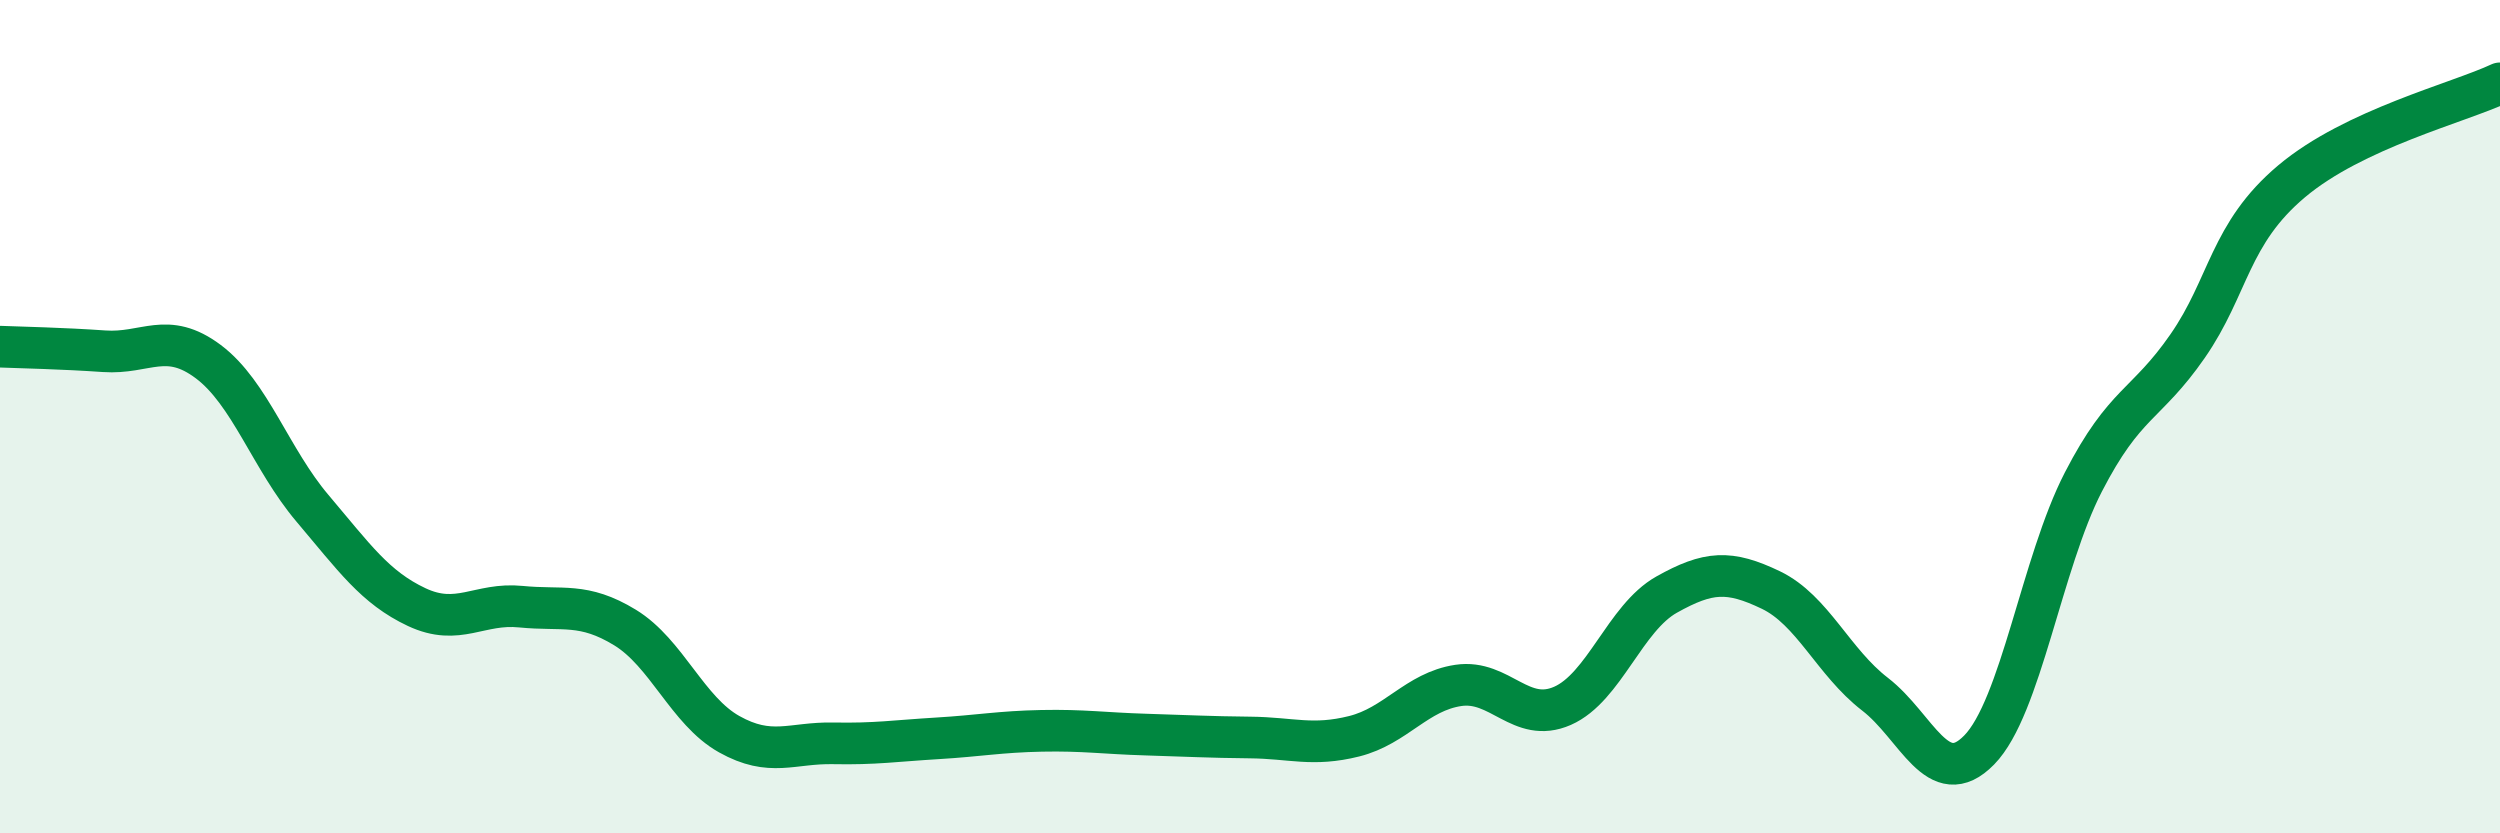
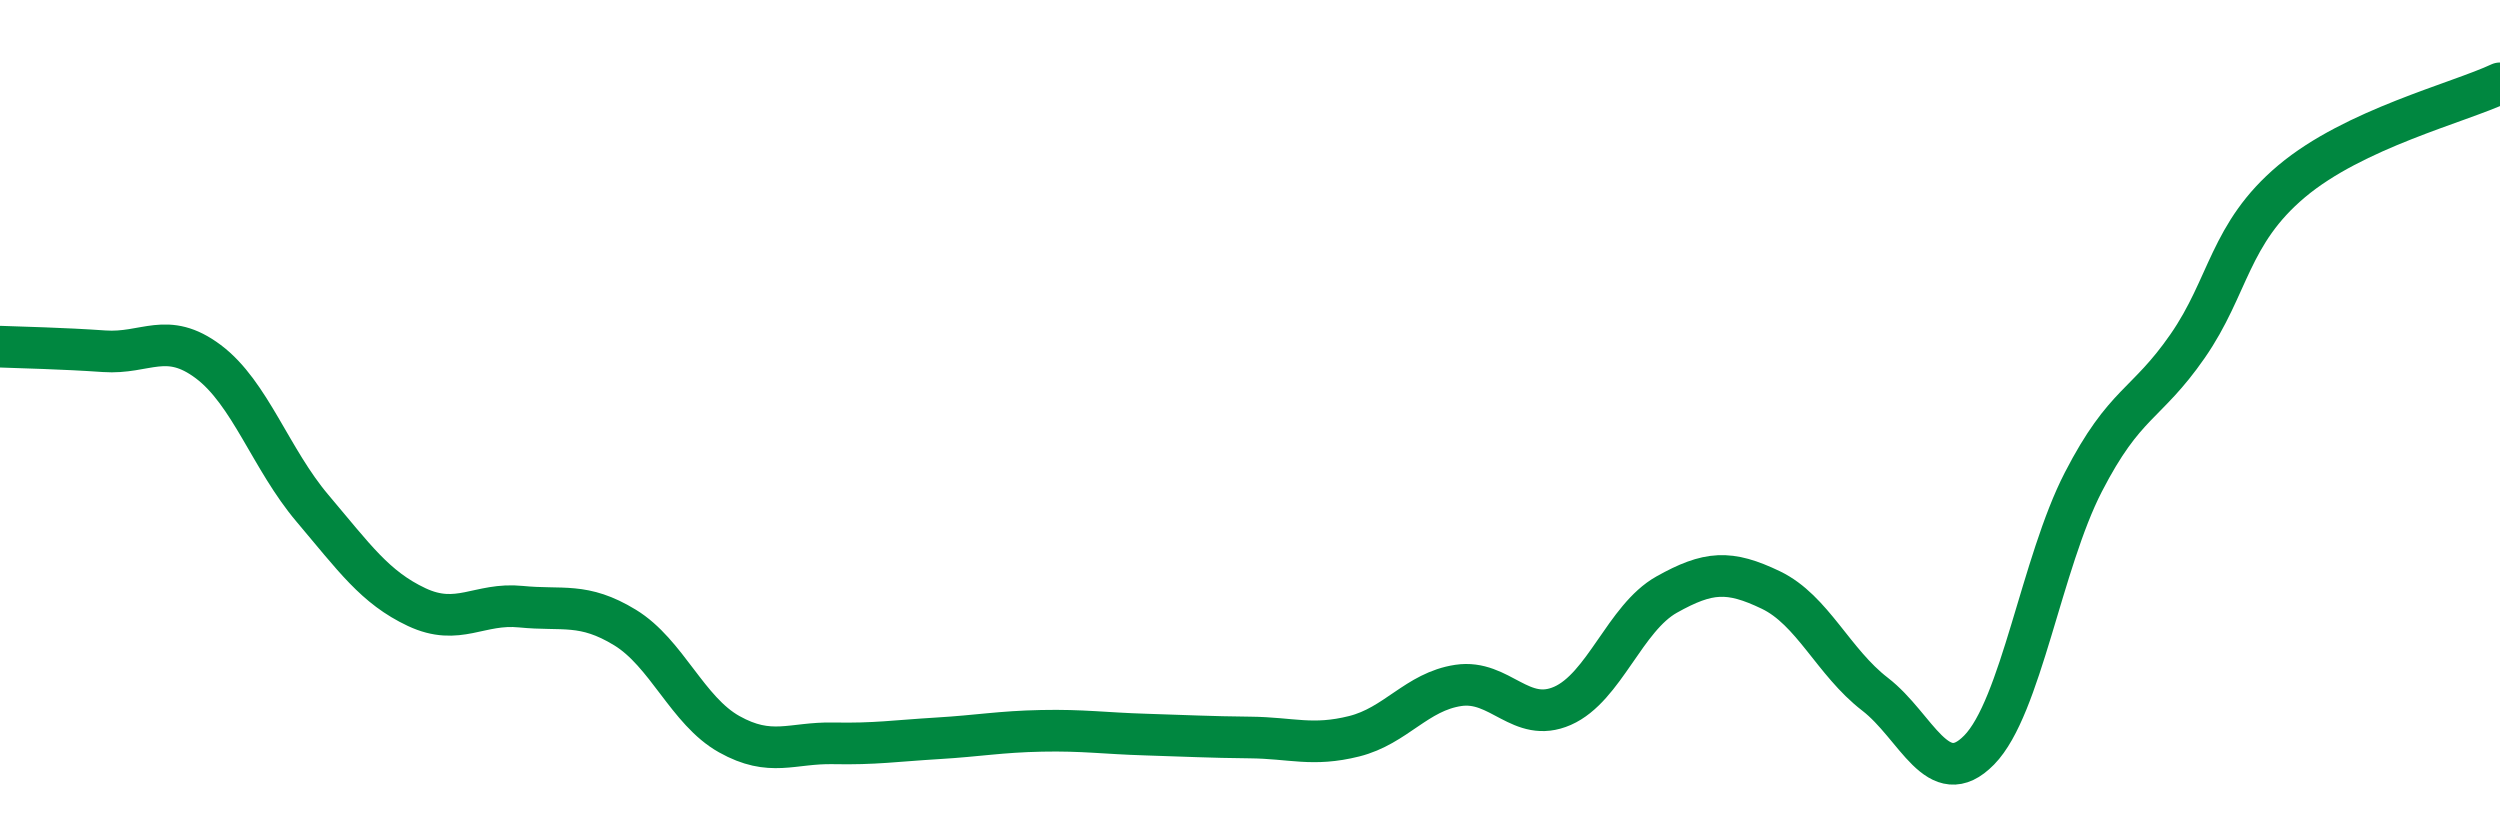
<svg xmlns="http://www.w3.org/2000/svg" width="60" height="20" viewBox="0 0 60 20">
-   <path d="M 0,8.32 C 0.5,8.34 1.5,8.36 2.5,8.43 C 3.5,8.5 4,7.93 5,8.68 C 6,9.43 6.5,11.02 7.5,12.2 C 8.5,13.38 9,14.1 10,14.57 C 11,15.04 11.5,14.46 12.5,14.56 C 13.5,14.66 14,14.45 15,15.06 C 16,15.67 16.5,17.06 17.5,17.62 C 18.5,18.18 19,17.82 20,17.84 C 21,17.86 21.5,17.78 22.5,17.72 C 23.5,17.66 24,17.56 25,17.54 C 26,17.52 26.5,17.6 27.5,17.63 C 28.5,17.66 29,17.69 30,17.7 C 31,17.71 31.5,17.92 32.5,17.67 C 33.5,17.42 34,16.6 35,16.45 C 36,16.3 36.5,17.38 37.5,16.94 C 38.5,16.5 39,14.83 40,14.27 C 41,13.71 41.5,13.68 42.5,14.16 C 43.5,14.64 44,15.89 45,16.66 C 46,17.43 46.5,19.02 47.5,18 C 48.5,16.98 49,13.51 50,11.57 C 51,9.63 51.5,9.75 52.5,8.31 C 53.5,6.87 53.5,5.61 55,4.35 C 56.5,3.09 59,2.47 60,2L60 20L0 20Z" fill="#008740" opacity="0.1" stroke-linecap="round" stroke-linejoin="round" />
  <path d="M 0,8.32 C 0.5,8.34 1.5,8.36 2.5,8.43 C 3.5,8.5 4,7.93 5,8.68 C 6,9.43 6.5,11.02 7.5,12.2 C 8.5,13.38 9,14.1 10,14.57 C 11,15.04 11.5,14.46 12.5,14.56 C 13.5,14.66 14,14.45 15,15.06 C 16,15.67 16.5,17.06 17.5,17.62 C 18.5,18.18 19,17.82 20,17.84 C 21,17.86 21.5,17.78 22.5,17.72 C 23.5,17.66 24,17.56 25,17.54 C 26,17.52 26.5,17.6 27.5,17.63 C 28.5,17.66 29,17.69 30,17.7 C 31,17.71 31.5,17.92 32.5,17.67 C 33.5,17.42 34,16.6 35,16.45 C 36,16.3 36.5,17.38 37.5,16.94 C 38.5,16.5 39,14.83 40,14.27 C 41,13.71 41.5,13.68 42.5,14.16 C 43.5,14.64 44,15.89 45,16.66 C 46,17.43 46.5,19.02 47.5,18 C 48.5,16.98 49,13.51 50,11.57 C 51,9.63 51.5,9.75 52.5,8.31 C 53.5,6.87 53.5,5.61 55,4.35 C 56.5,3.09 59,2.47 60,2" stroke="#008740" stroke-width="1" fill="none" stroke-linecap="round" stroke-linejoin="round" />
</svg>